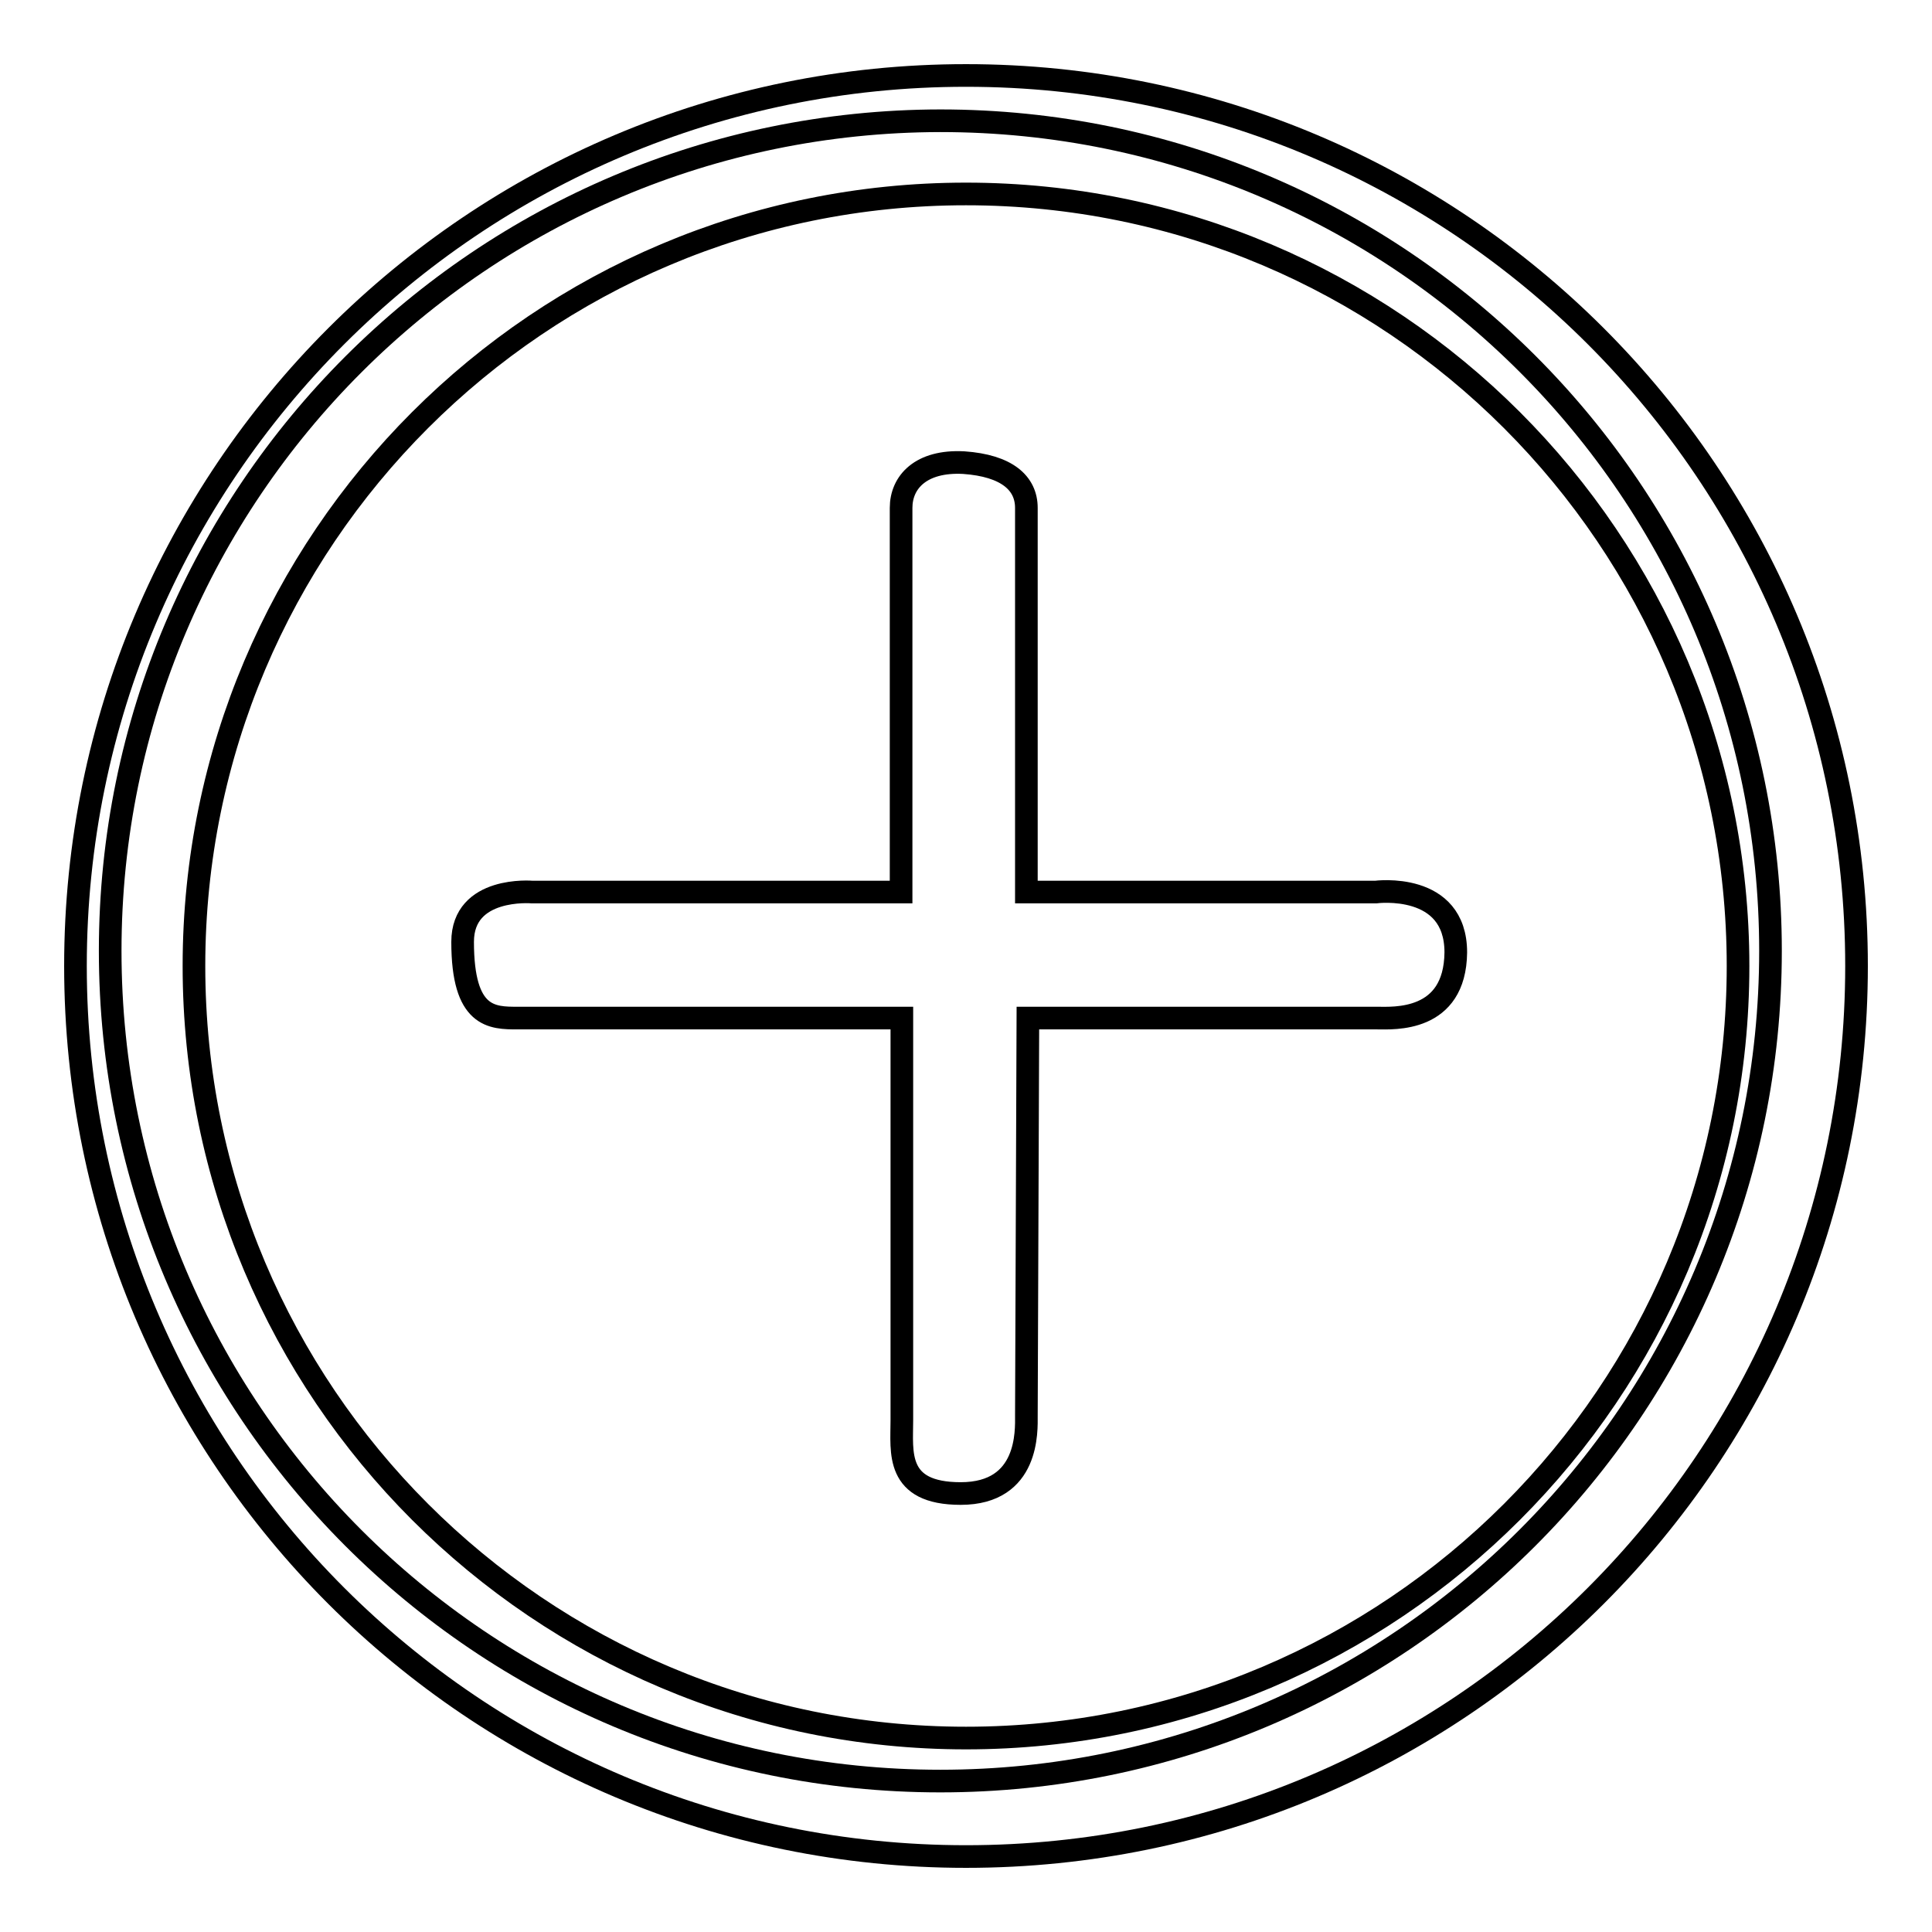
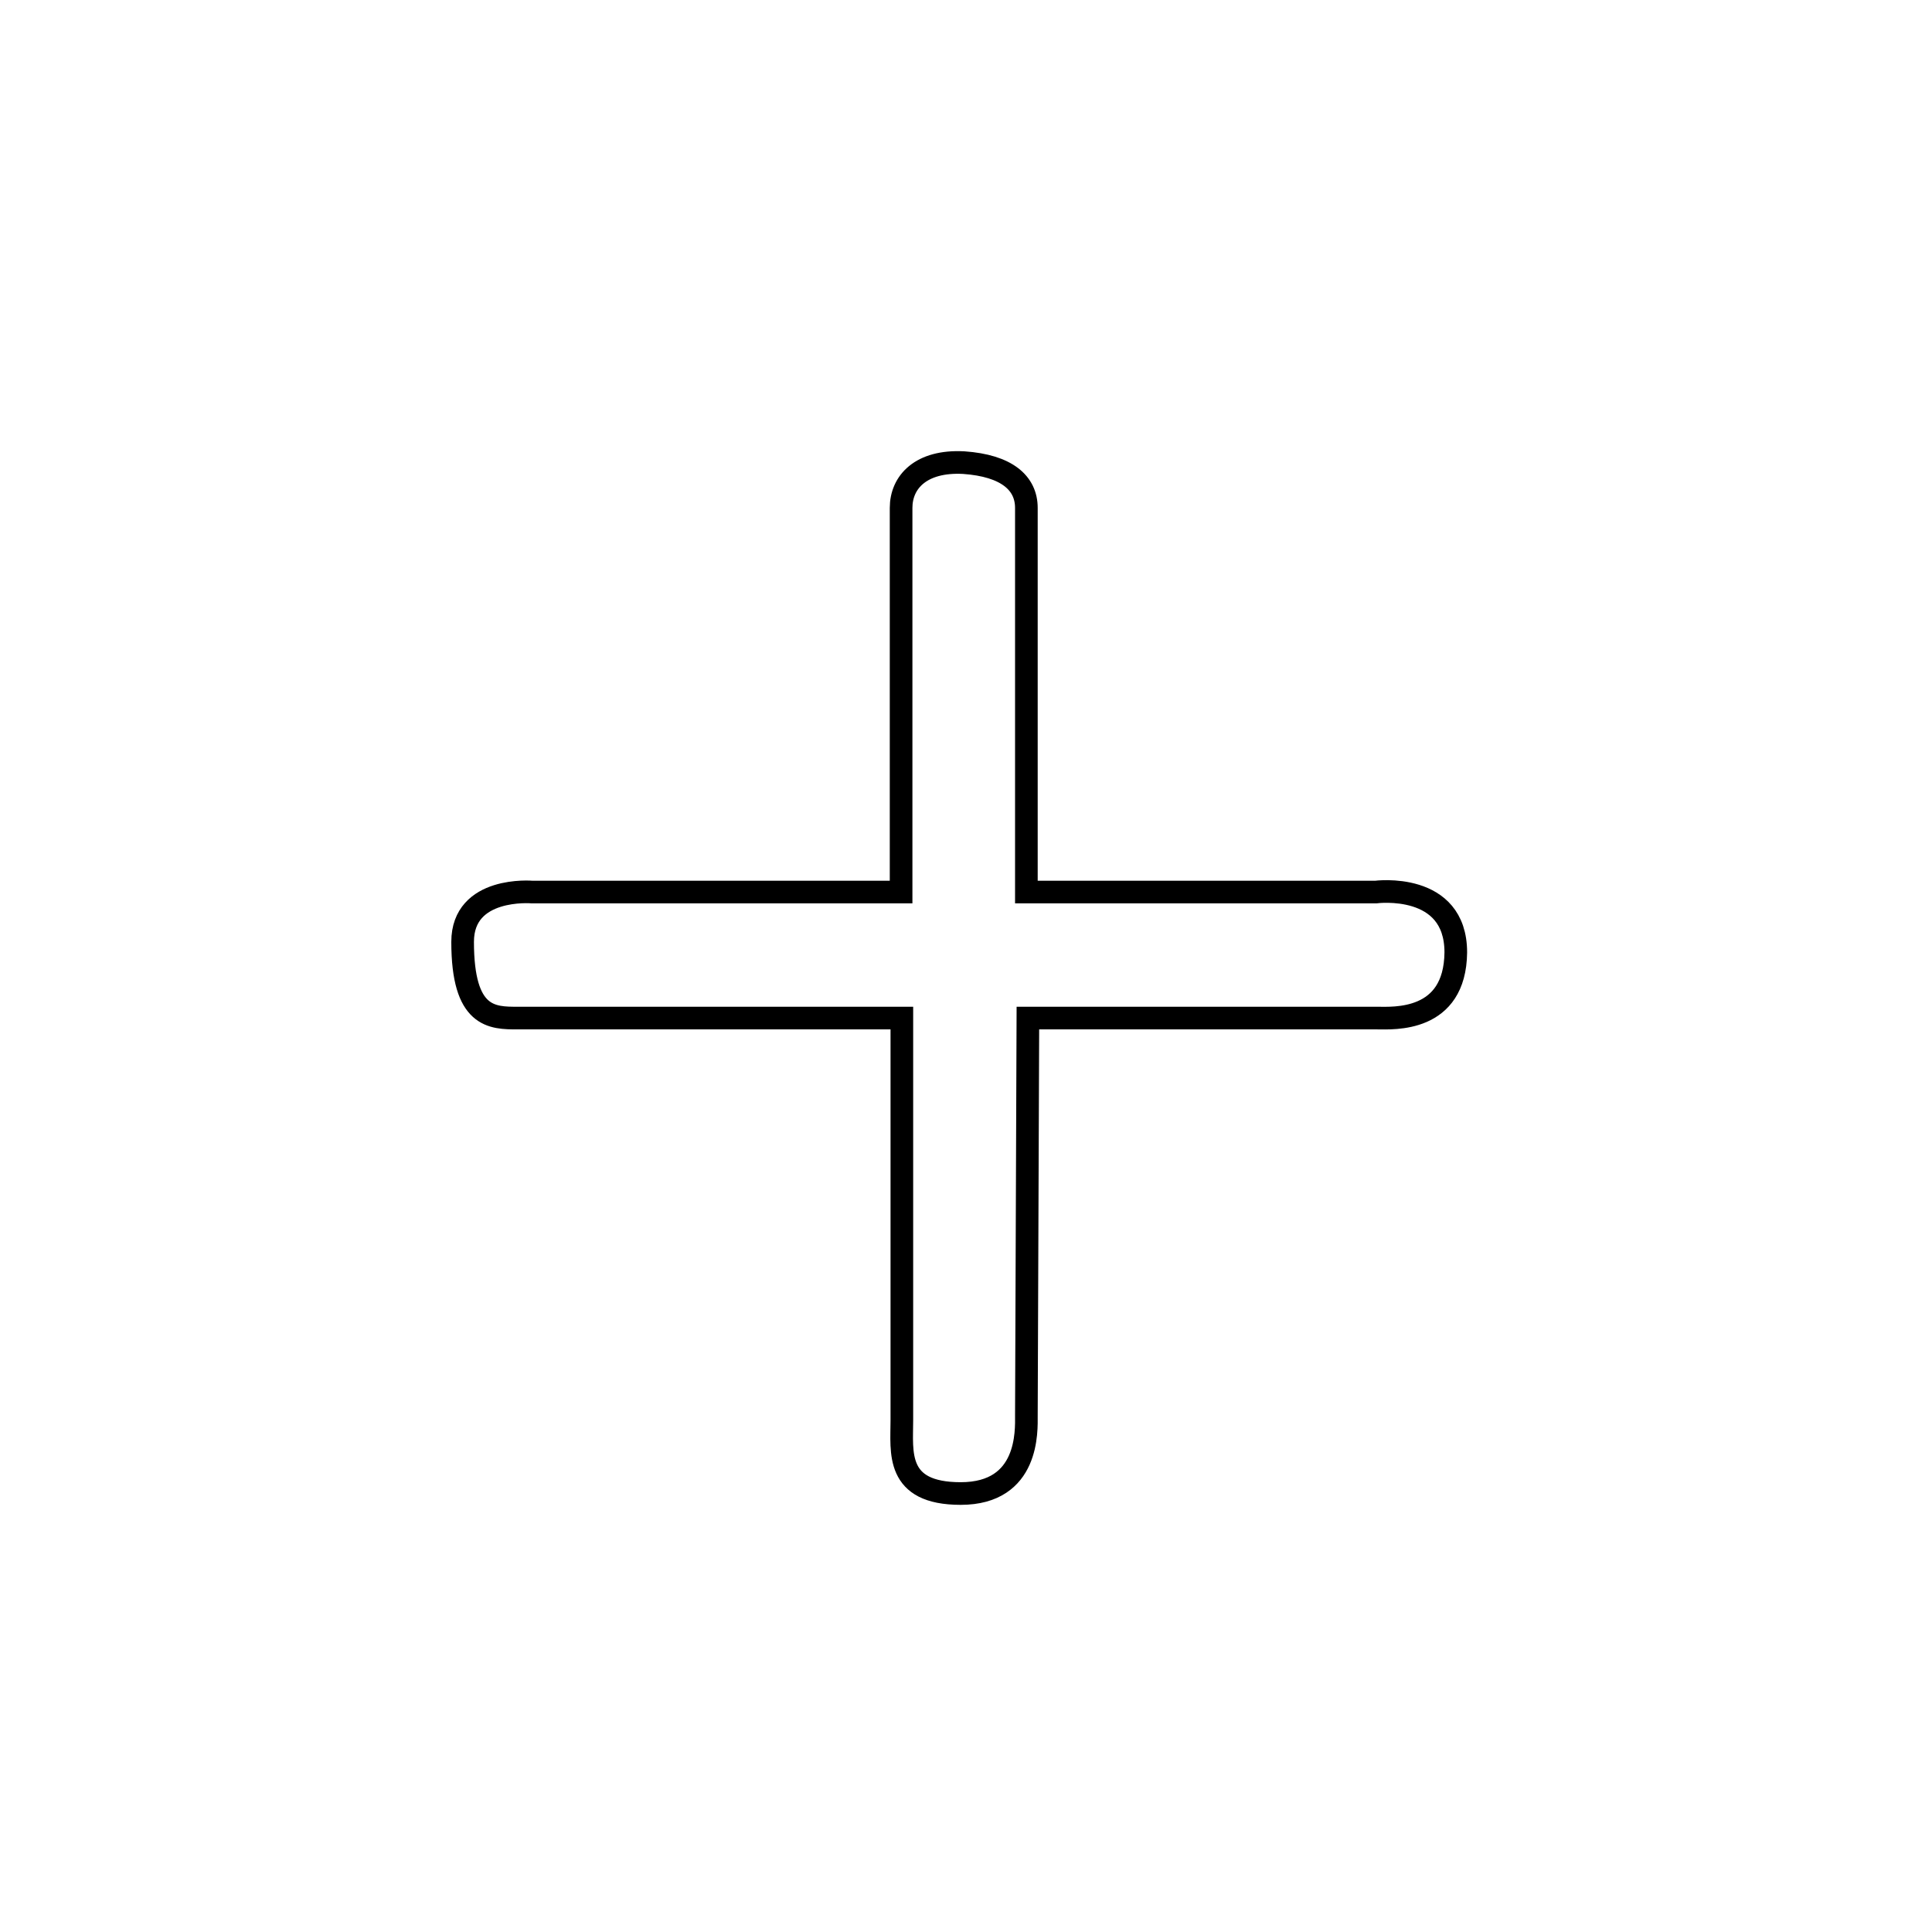
<svg xmlns="http://www.w3.org/2000/svg" version="1.1" x="0px" y="0px" viewBox="0 0 256 256" enable-background="new 0 0 256 256" xml:space="preserve">
  <g>
    <g>
-       <path stroke-width="3" fill-opacity="0" stroke="#000000" d="M14.6,126c0,60.7,49.2,110,110,110c60.7,0,110-49.2,110-110s-49.2-110-110-110C63.9,16.1,14.6,65.3,14.6,126L14.6,126z" />
      <path stroke-width="3" fill-opacity="0" stroke="#000000" d="M182.3,118.2H136V67.3c0-3.3-2.6-5.6-8.3-6c-5.7-0.3-8.3,2.6-8.3,6v50.9H70.5c0,0-9.2-0.8-9.2,6.6c0,10.1,3.9,10.1,7.3,10.1h50.9l0,53.3c0,4.2-0.9,9.7,7.8,9.7c9.1,0,8.7-8.4,8.7-10.3l0.2-52.7h46.3c2.1,0,10.3,0.6,10.4-8.7C192.9,116.8,182.3,118.2,182.3,118.2z" />
-       <path stroke-width="3" fill-opacity="0" stroke="#000000" d="M128,10C62.8,10,10,62.8,10,128c0,65.2,52.8,118,118,118c65.2,0,118-52.8,118-118C246,62.8,193.2,10,128,10z M128,230.3c-56.5,0-102.3-45.8-102.3-102.3C25.7,71.5,71.5,25.7,128,25.7c56.5,0,102.3,45.8,102.3,102.3C230.3,184.5,184.5,230.3,128,230.3z" />
    </g>
  </g>
</svg>